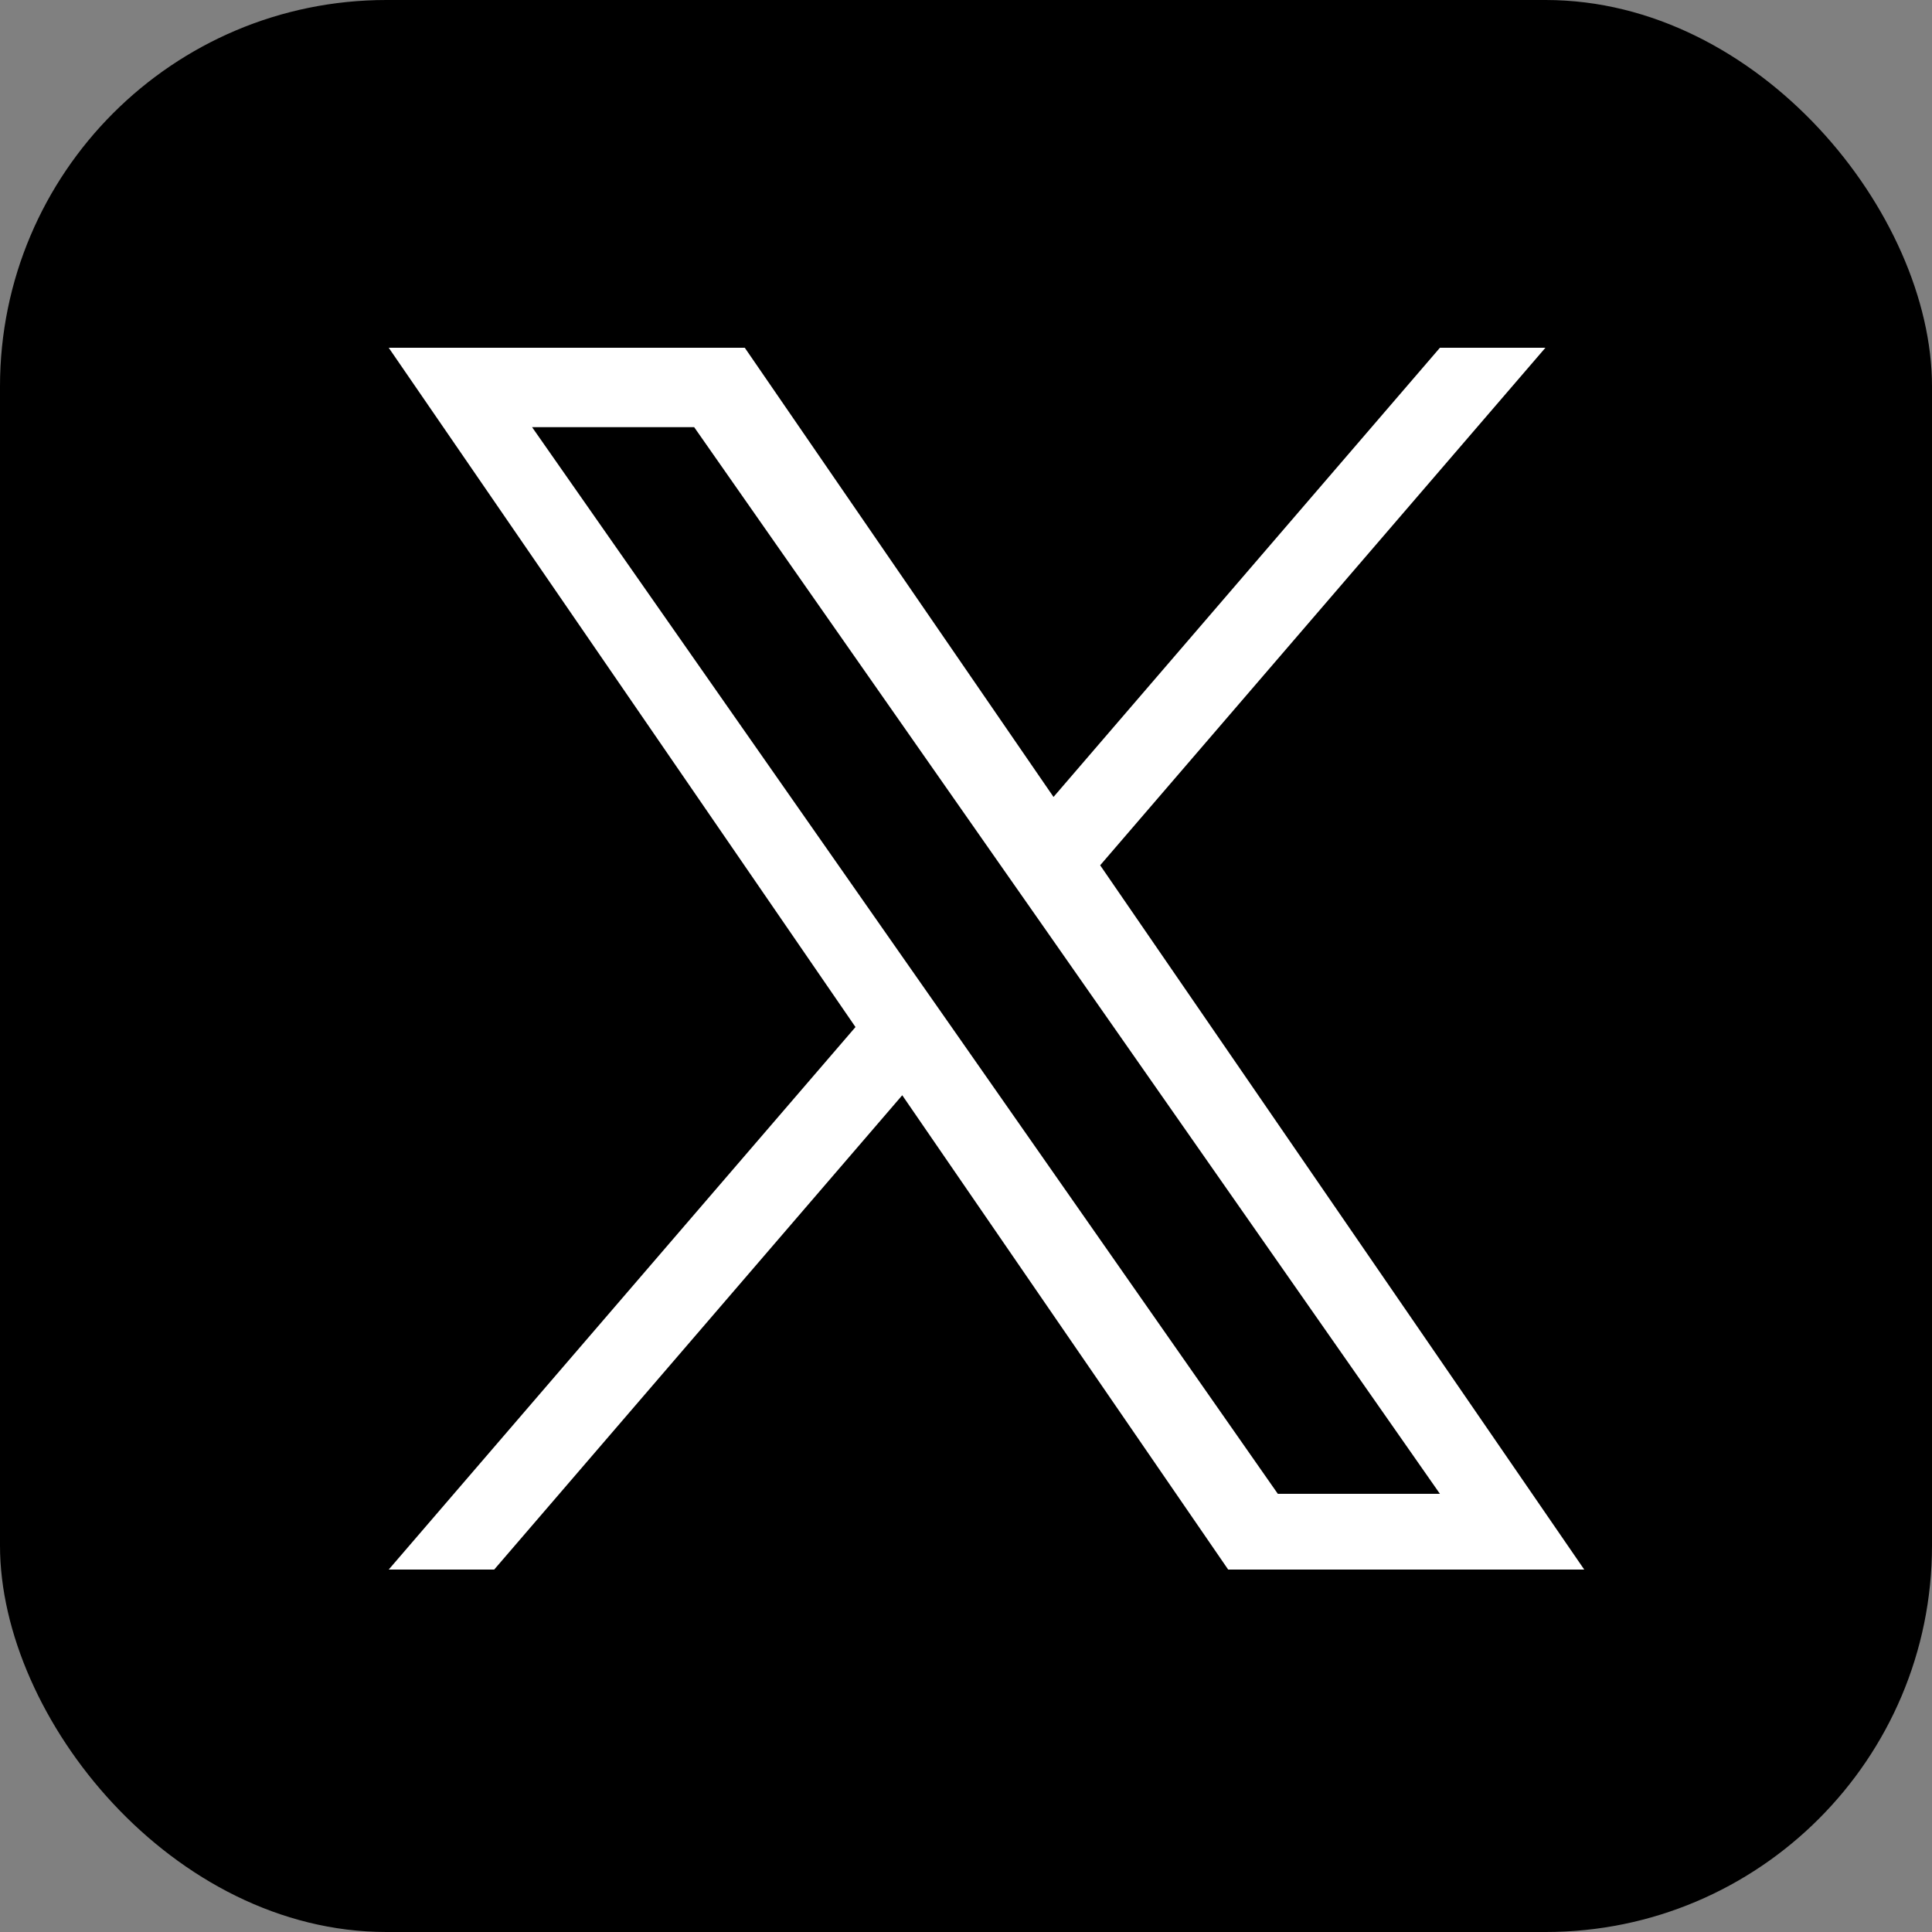
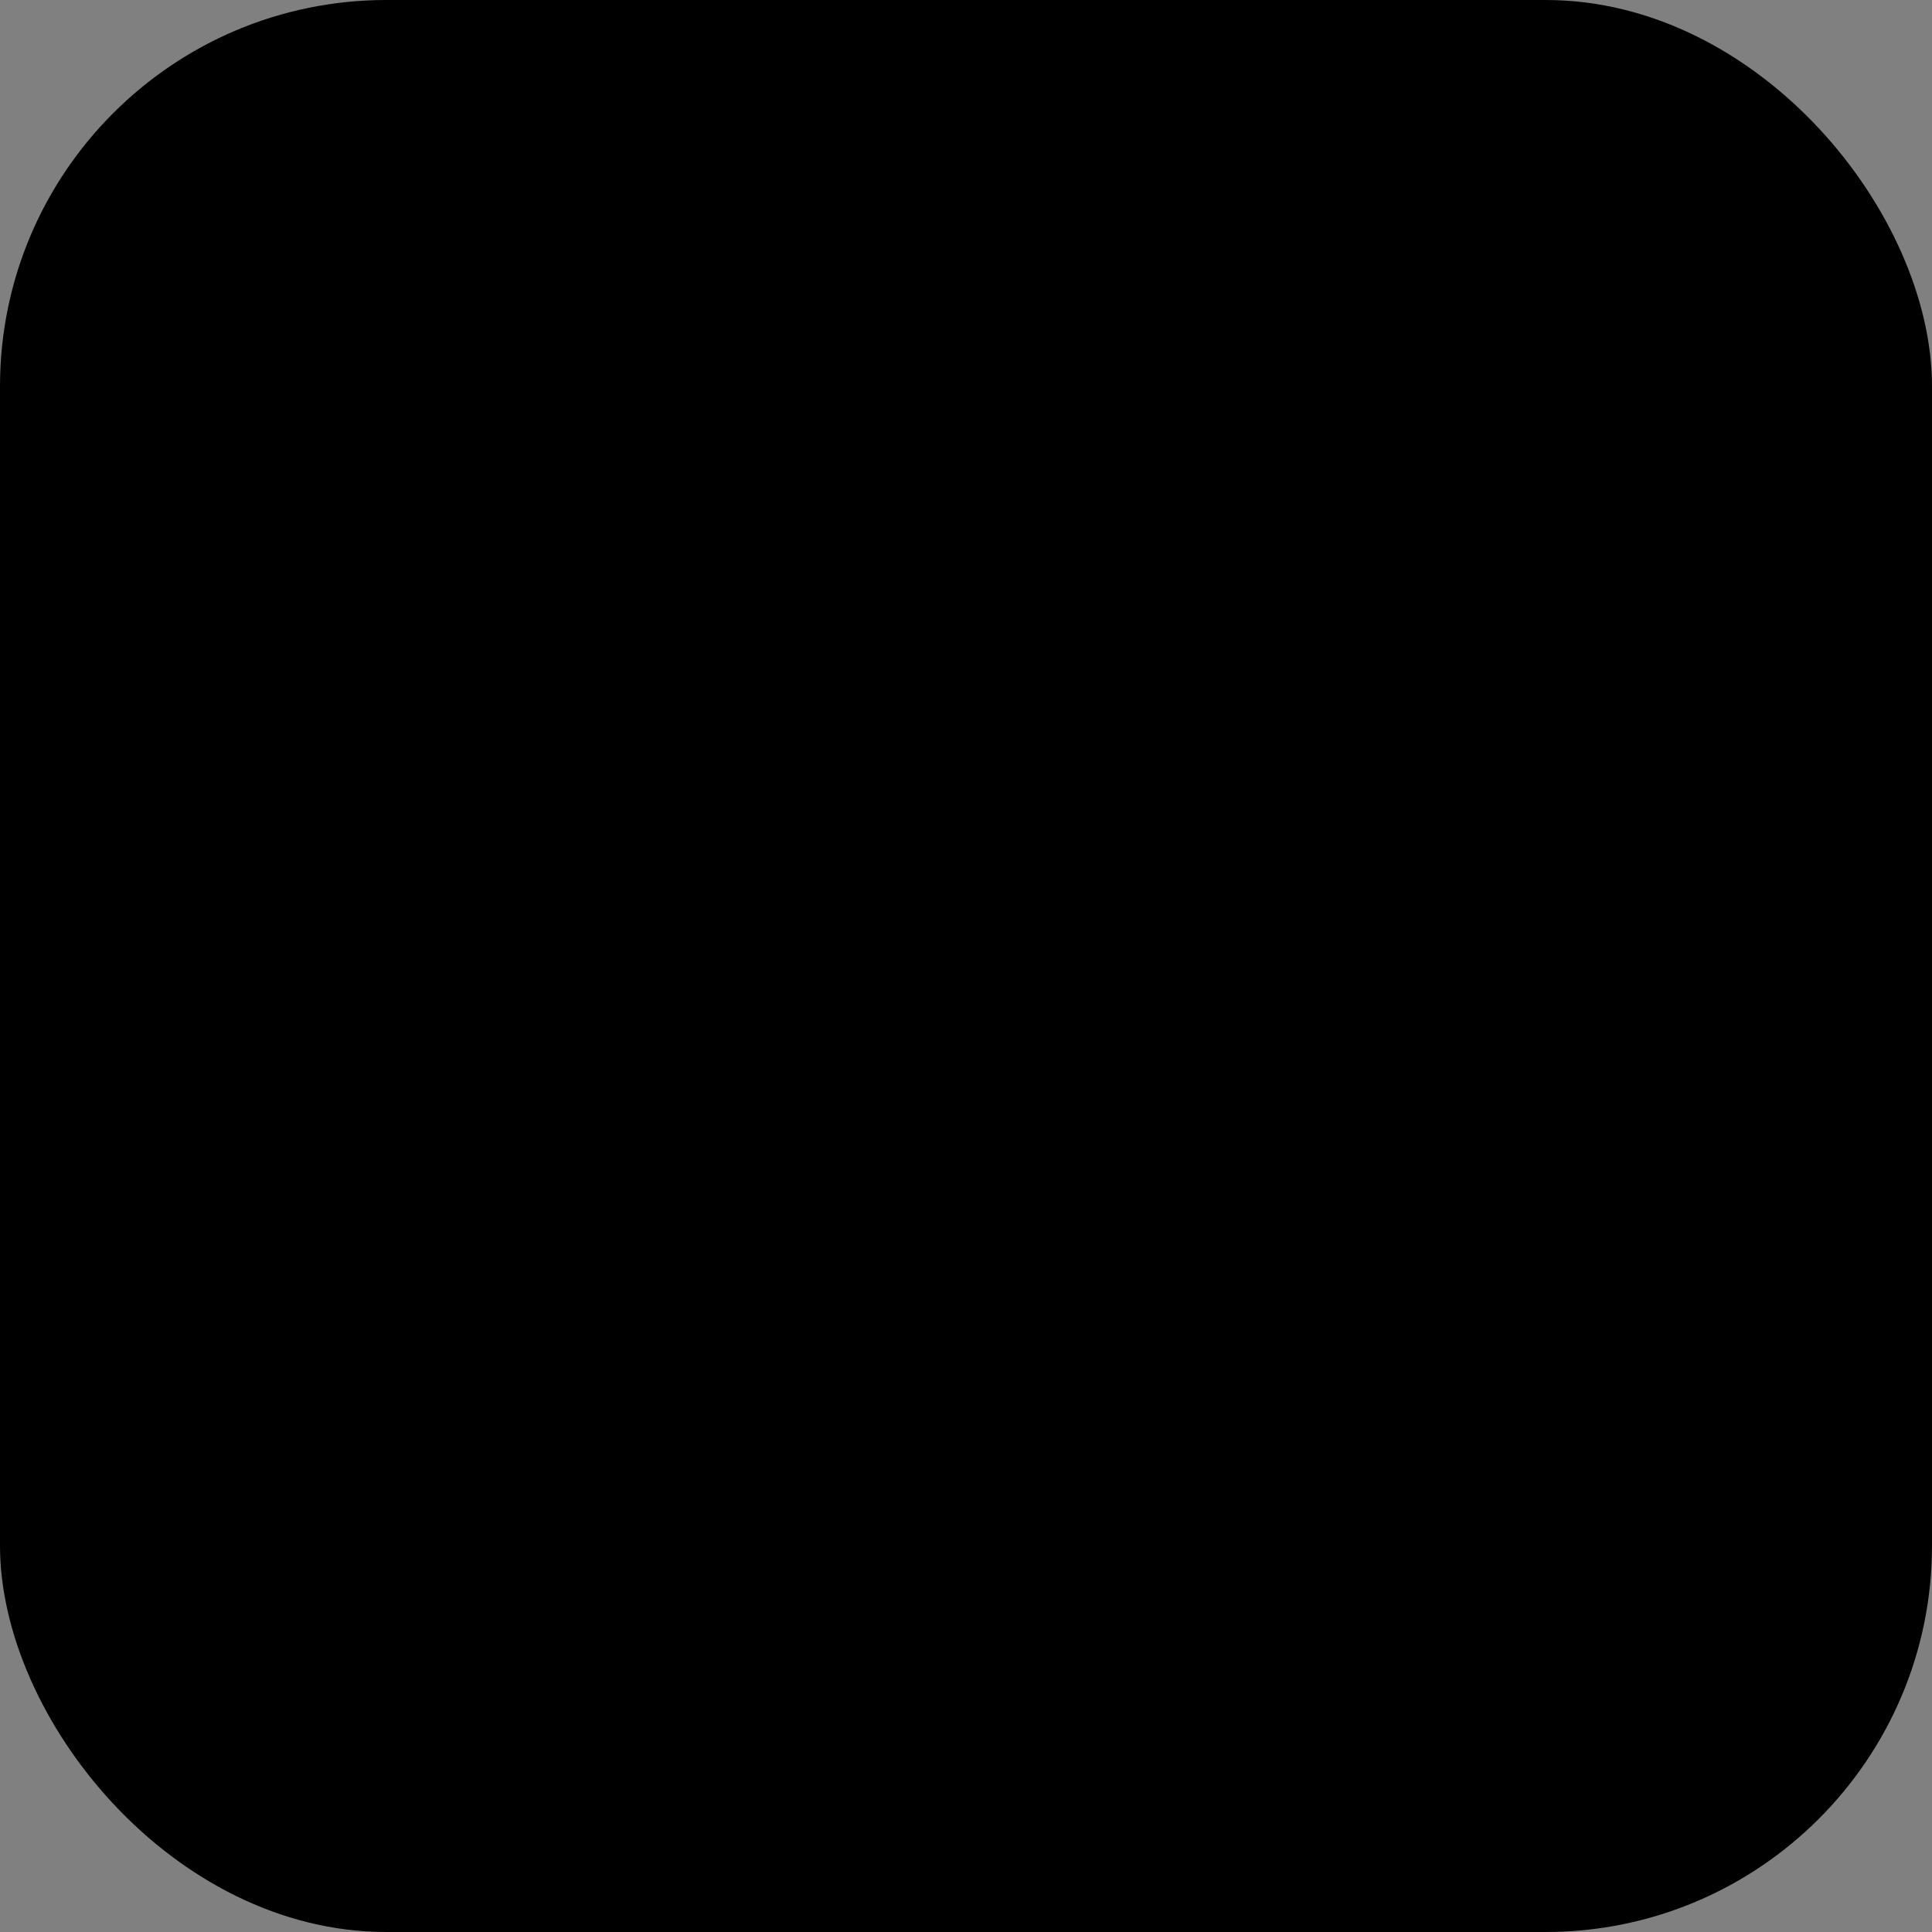
<svg xmlns="http://www.w3.org/2000/svg" id="_レイヤー_2" data-name="レイヤー_2" viewBox="0 0 100 100">
  <rect x="0" y="0" width="100" height="100" fill="#808080" stroke="none" />
  <defs>
    <style>
      .cls-1 {
        fill: #fff;
      }
    </style>
  </defs>
  <g id="_レイヤー_1-2" data-name="レイヤー_1">
    <rect width="100" height="100" rx="20" ry="20" />
-     <path class="cls-1" d="M56.95,44.78l23.04-26.78h-5.46l-20,23.25-15.98-23.25h-18.43l24.16,35.16-24.16,28.08h5.46l21.12-24.55,16.87,24.55h18.43l-25.06-36.46h0ZM49.47,53.47l-2.45-3.5-19.48-27.86h8.39l15.72,22.48,2.45,3.5,20.43,29.23h-8.39l-16.67-23.85h0Z" />
  </g>
</svg>